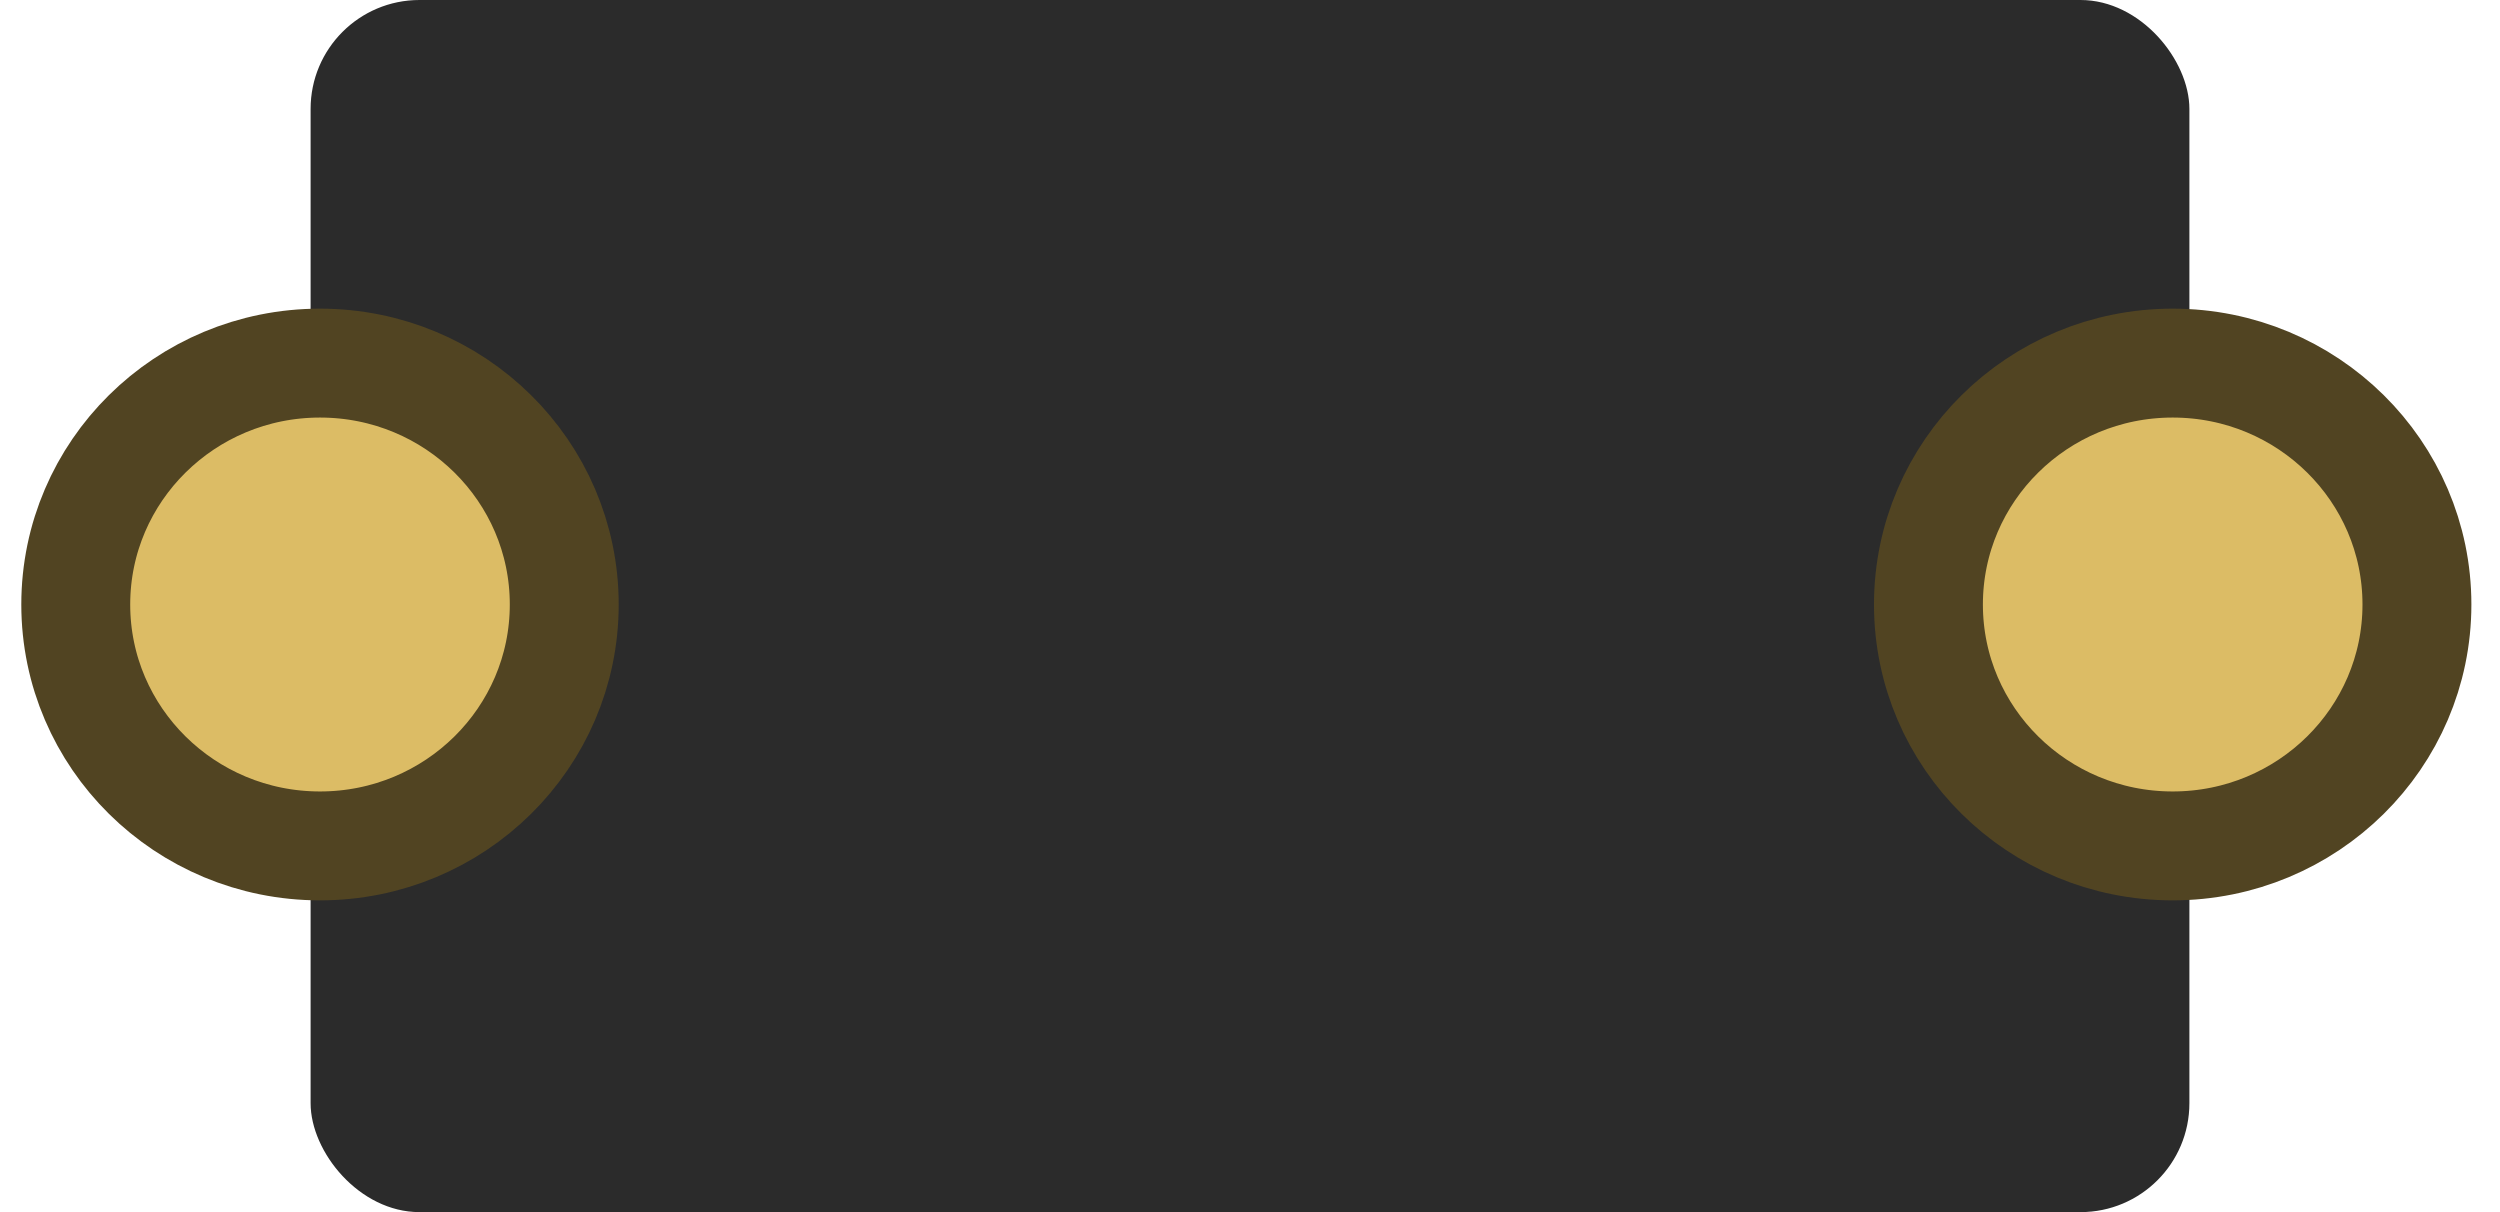
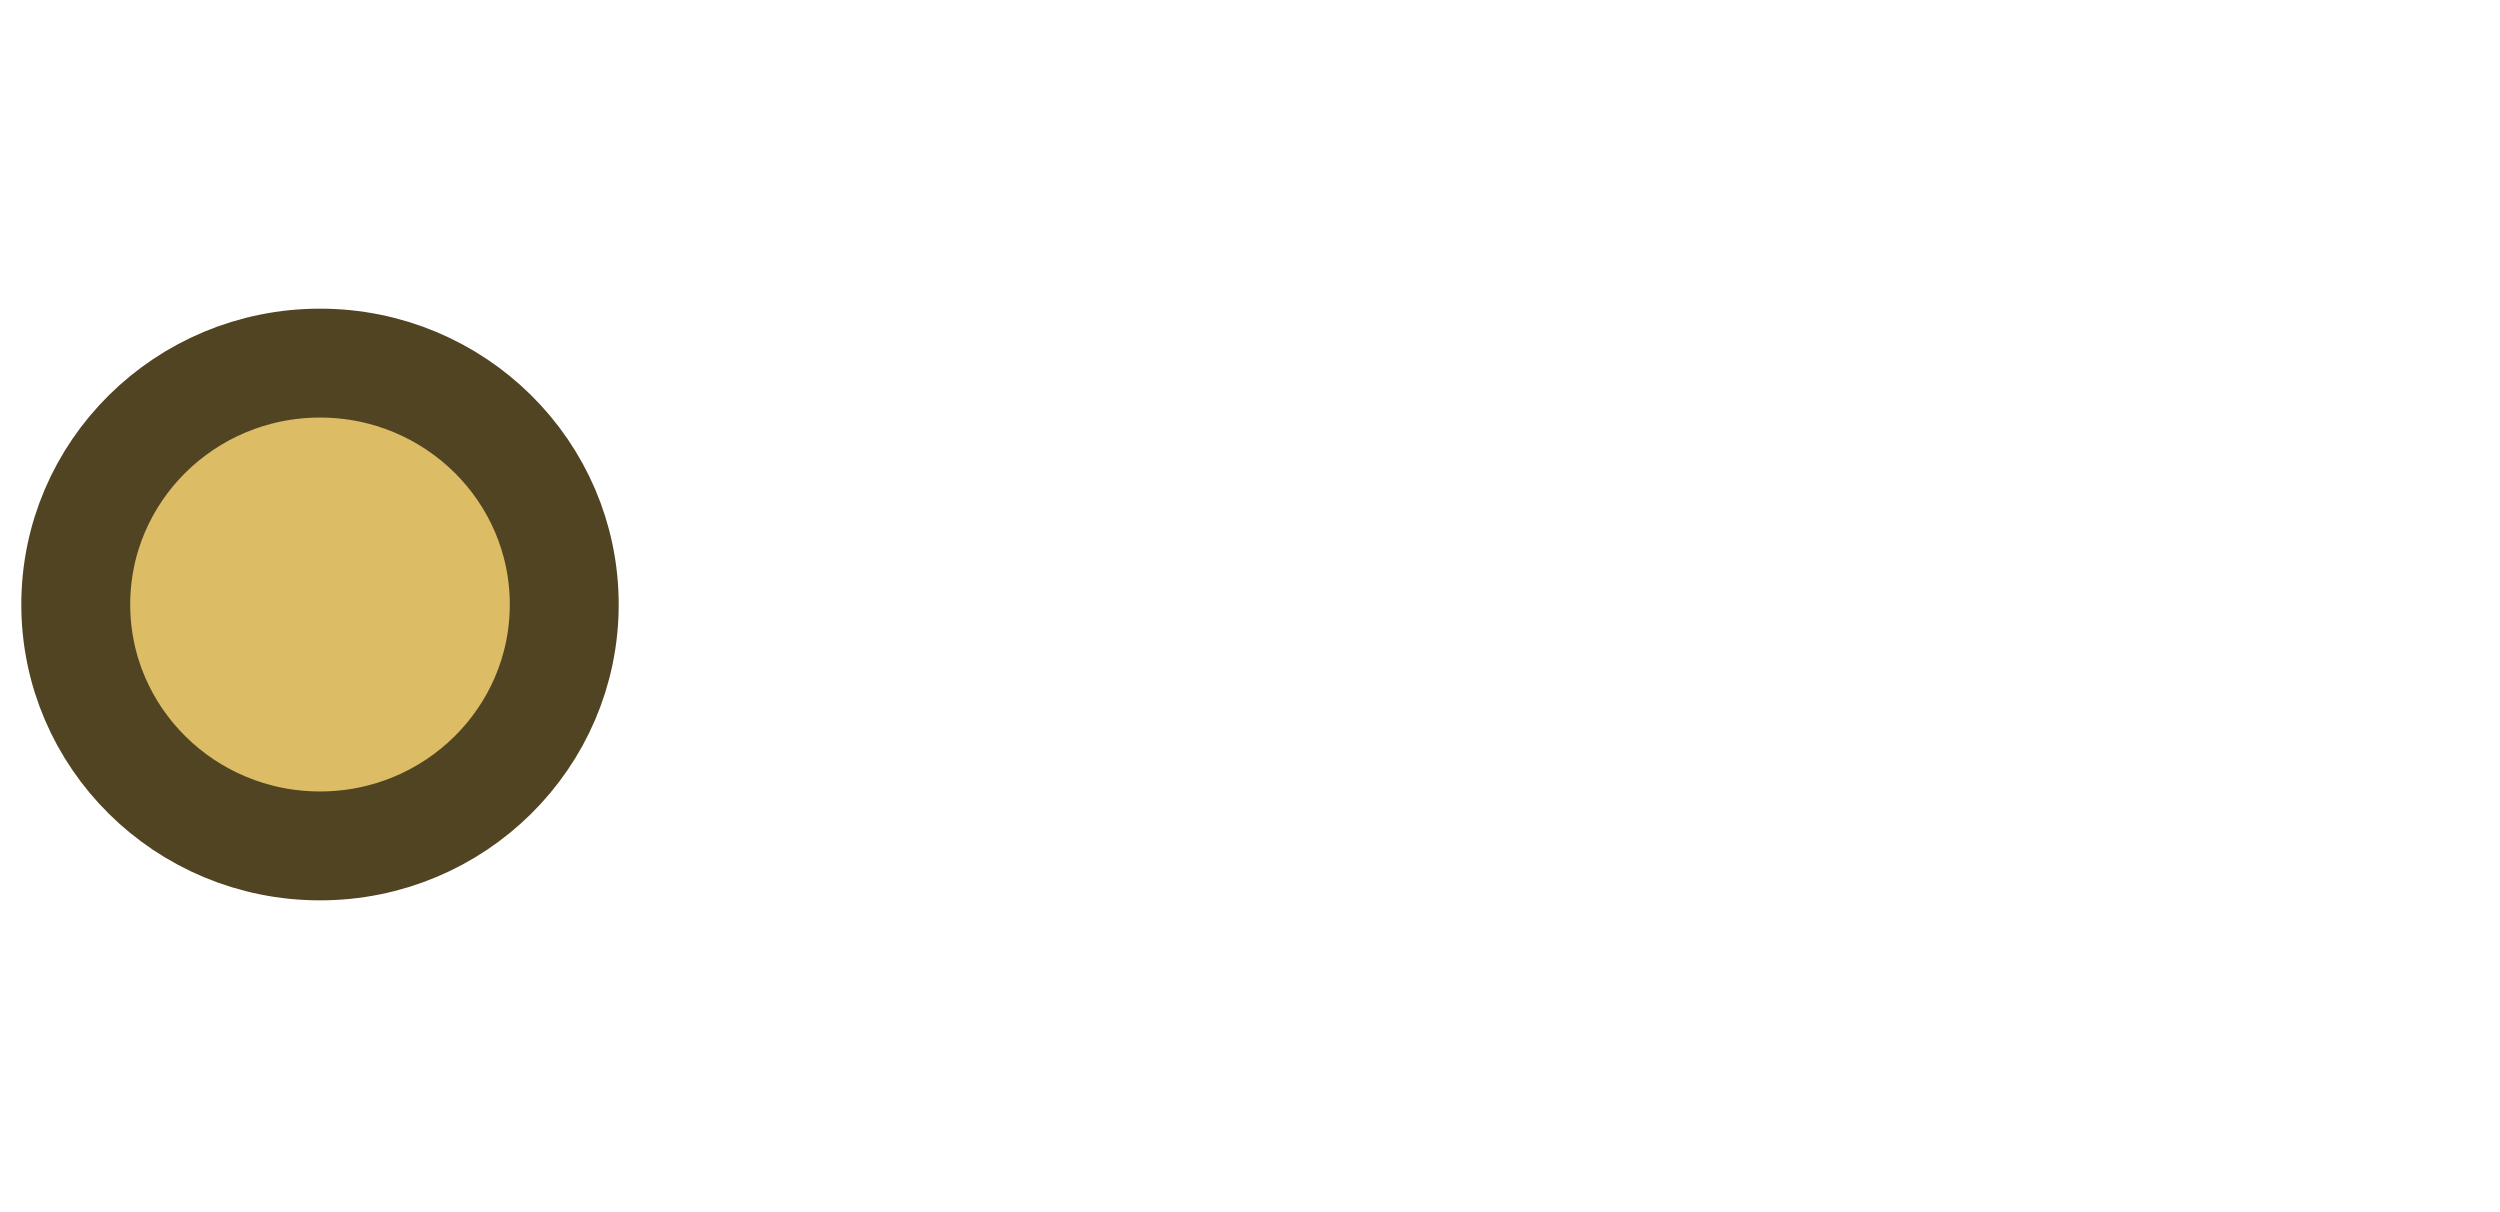
<svg xmlns="http://www.w3.org/2000/svg" width="66" height="32">
  <g fill="none" fill-rule="evenodd">
-     <rect width="49.6" height="32" rx="2.875" transform="translate(8.2)" fill="#2B2B2B" />
    <g transform="translate(1.848 9.586)" fill="#DCBC65" stroke="#514422" stroke-width="2.875">
-       <ellipse cx="55.511" cy="6.373" rx="6.448" ry="6.373" />
      <ellipse cx="6.6" cy="6.373" rx="6.448" ry="6.373" />
    </g>
  </g>
</svg>